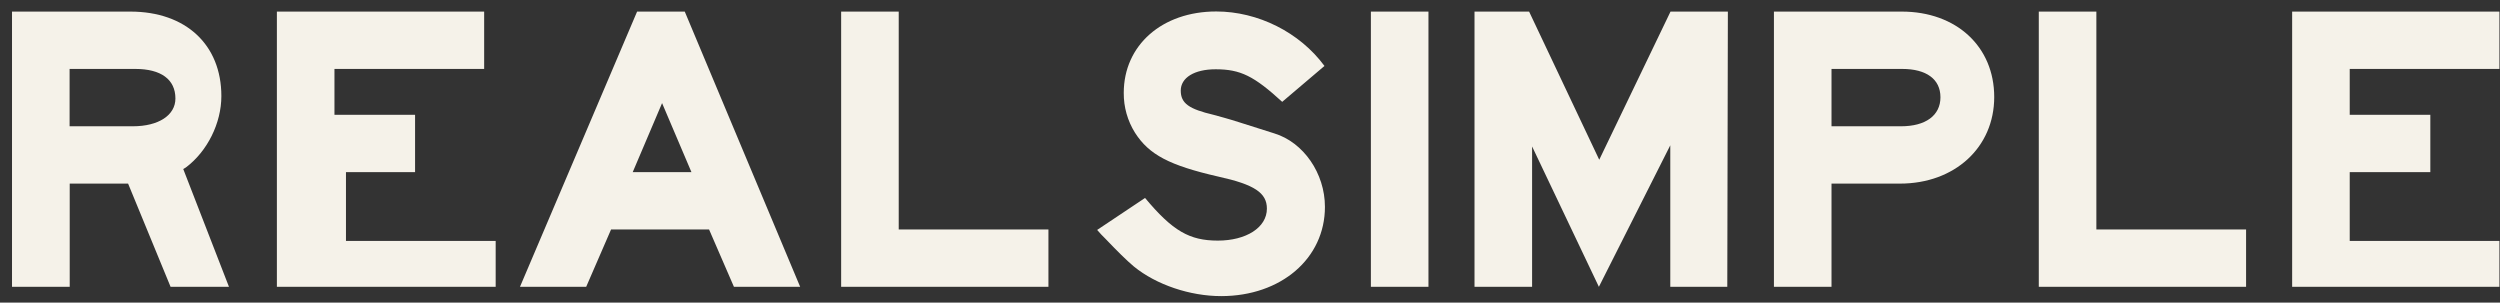
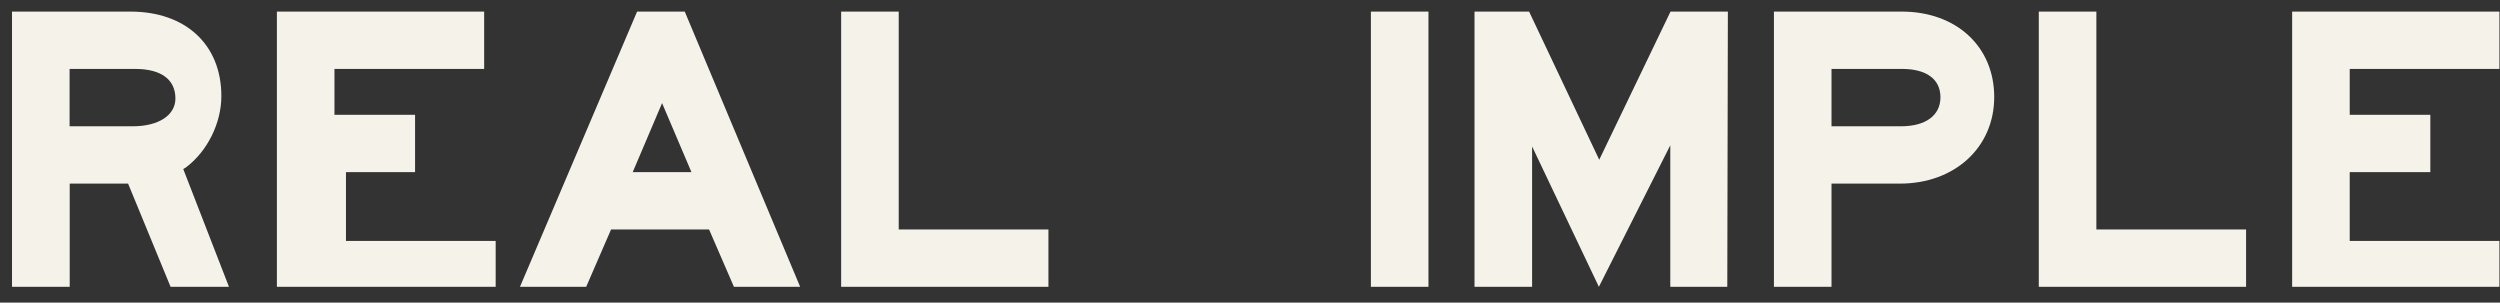
<svg xmlns="http://www.w3.org/2000/svg" width="190" height="23" viewBox="0 0 190 23" fill="none">
  <rect x="0" y="0" width="190" height="23" fill="#333333" stroke="none" />
  <g clip-path="url(#clip0_8_43)">
    <path fill-rule="evenodd" clip-rule="evenodd" d="M10.103 9.597C12.046 9.597 13.332 8.76 13.332 7.487C13.332 6.032 12.229 5.239 10.286 5.239H5.289V9.597H10.103ZM0.913 0.881H9.91C14.12 0.881 16.824 3.4 16.824 7.304C16.824 9.361 15.756 11.505 14.129 12.725L13.927 12.847L17.402 21.798H12.964L9.735 13.954H5.298V21.798H0.913V0.881ZM21.043 0.881H36.796V5.239H25.419V8.725H31.545V13.083H26.294V18.312H37.671V21.798H21.043V0.881ZM52.55 13.083L50.318 7.836L48.086 13.083H52.541H52.55ZM39.518 21.798L48.419 0.881H52.042L60.812 21.798H55.779L53.889 17.44H46.441L44.55 21.798H39.518ZM63.927 0.881H68.303V17.44H79.681V21.798H63.927V0.881Z" fill="#F5F2E9" />
-     <path fill-rule="evenodd" clip-rule="evenodd" d="M87.024 15.044C89.124 17.562 90.411 18.286 92.555 18.286C94.699 18.286 96.284 17.301 96.284 15.854C96.284 14.66 95.338 14.024 92.599 13.423C88.871 12.569 87.33 11.758 86.263 10.093C85.694 9.187 85.396 8.132 85.405 7.06C85.405 3.435 88.319 0.872 92.433 0.872C95.601 0.872 98.769 2.45 100.66 5.012L97.448 7.74C95.303 5.779 94.279 5.265 92.389 5.265C90.761 5.265 89.737 5.91 89.737 6.886C89.737 7.862 90.376 8.289 92.223 8.725C92.695 8.856 93.334 9.021 94.148 9.283L96.844 10.137C99.067 10.817 100.695 13.17 100.695 15.723C100.695 19.645 97.351 22.504 92.809 22.504C90.455 22.504 87.882 21.65 86.166 20.247C85.606 19.776 84.923 19.096 84.022 18.155C83.724 17.859 83.681 17.815 83.383 17.475L87.024 15.044Z" fill="#F5F2E9" />
    <path fill-rule="evenodd" clip-rule="evenodd" d="M104.187 21.798H108.563V0.881H104.187V21.798ZM112.063 0.881H116.212L121.542 12.141L126.959 0.881H131.318L131.274 21.798H126.942V11.043L121.515 21.798L116.439 11.13V21.798H112.063V0.881ZM144.131 9.597H144.481C146.345 9.597 147.474 8.777 147.474 7.391C147.474 6.006 146.389 5.239 144.568 5.239H139.195V9.597H144.131ZM134.819 0.881H144.533C148.682 0.881 151.561 3.539 151.561 7.374C151.561 11.209 148.55 13.954 144.402 13.954H139.195V21.798H134.819V0.881ZM154.948 0.881H159.324V17.44H170.702V21.798H154.948V0.881ZM174.203 0.881H189.956V5.239H178.579V8.725H184.705V13.083H178.579V18.312H189.956V21.798H174.203V0.881Z" fill="#F5F2E9" />
  </g>
  <defs>
    <clipPath id="clip0_8_43">
      <rect width="189.043" height="21.632" fill="white" transform="translate(0.913 0.881)" />
    </clipPath>
  </defs>
</svg>